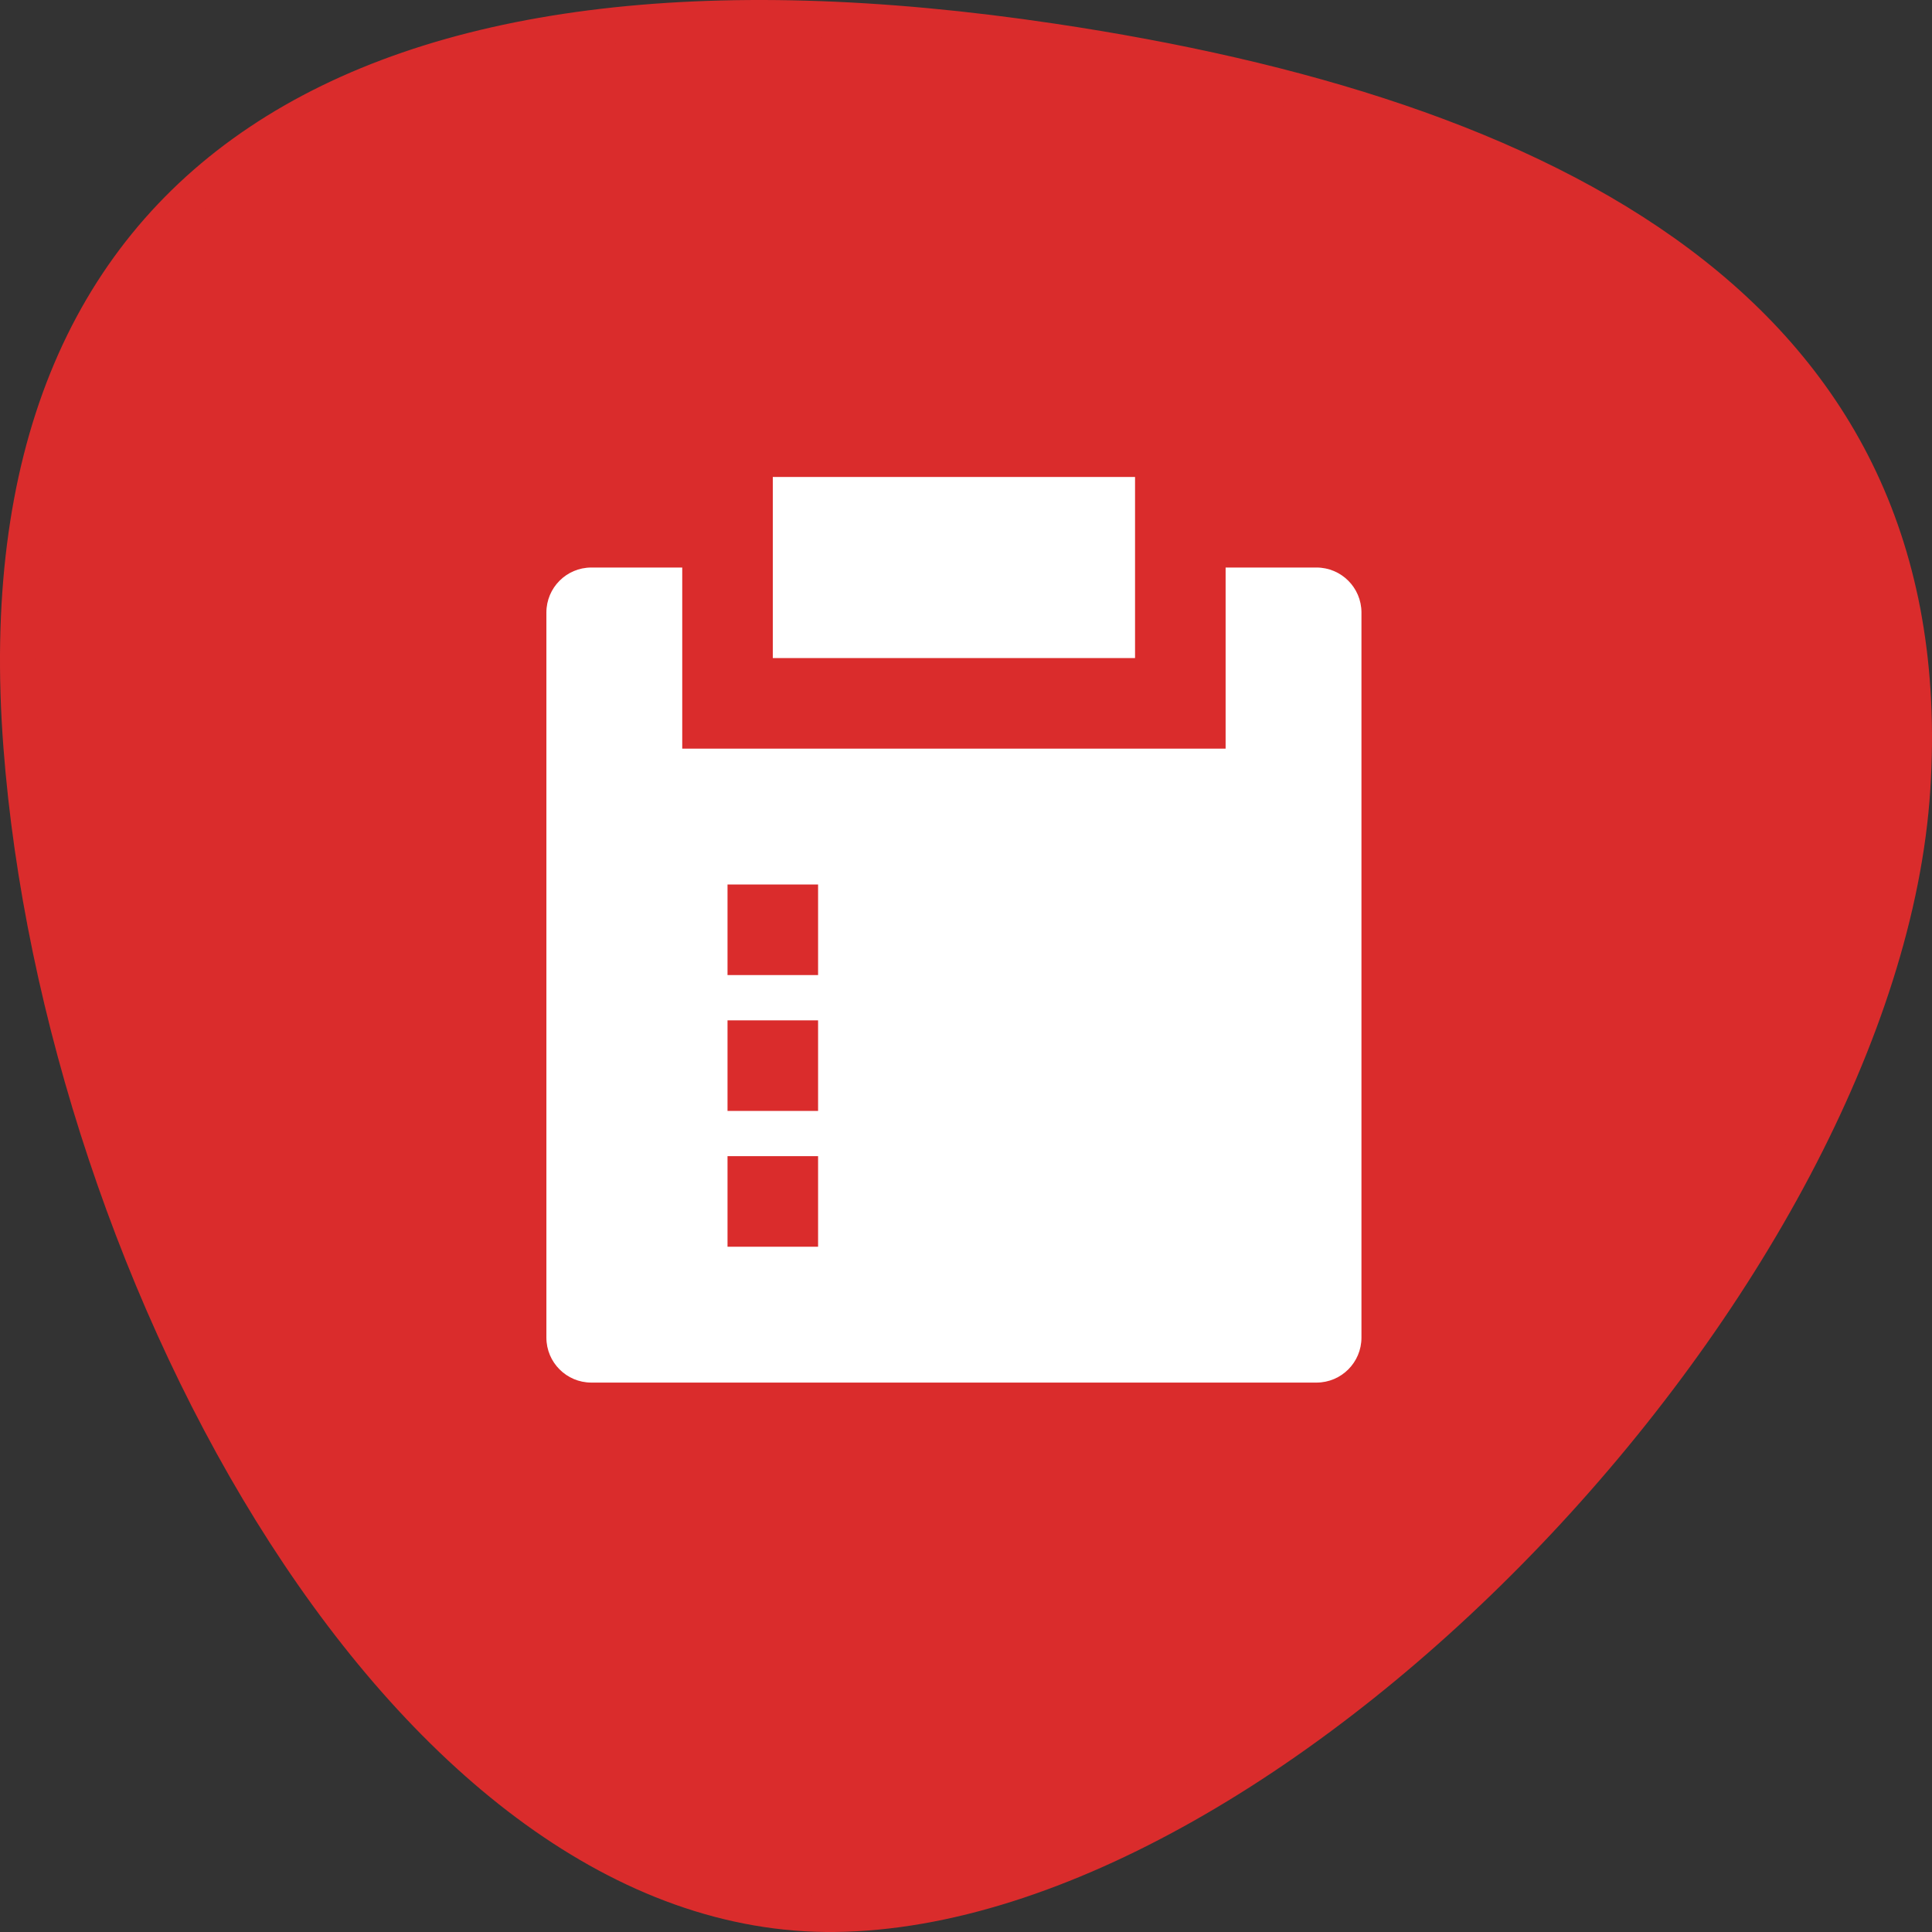
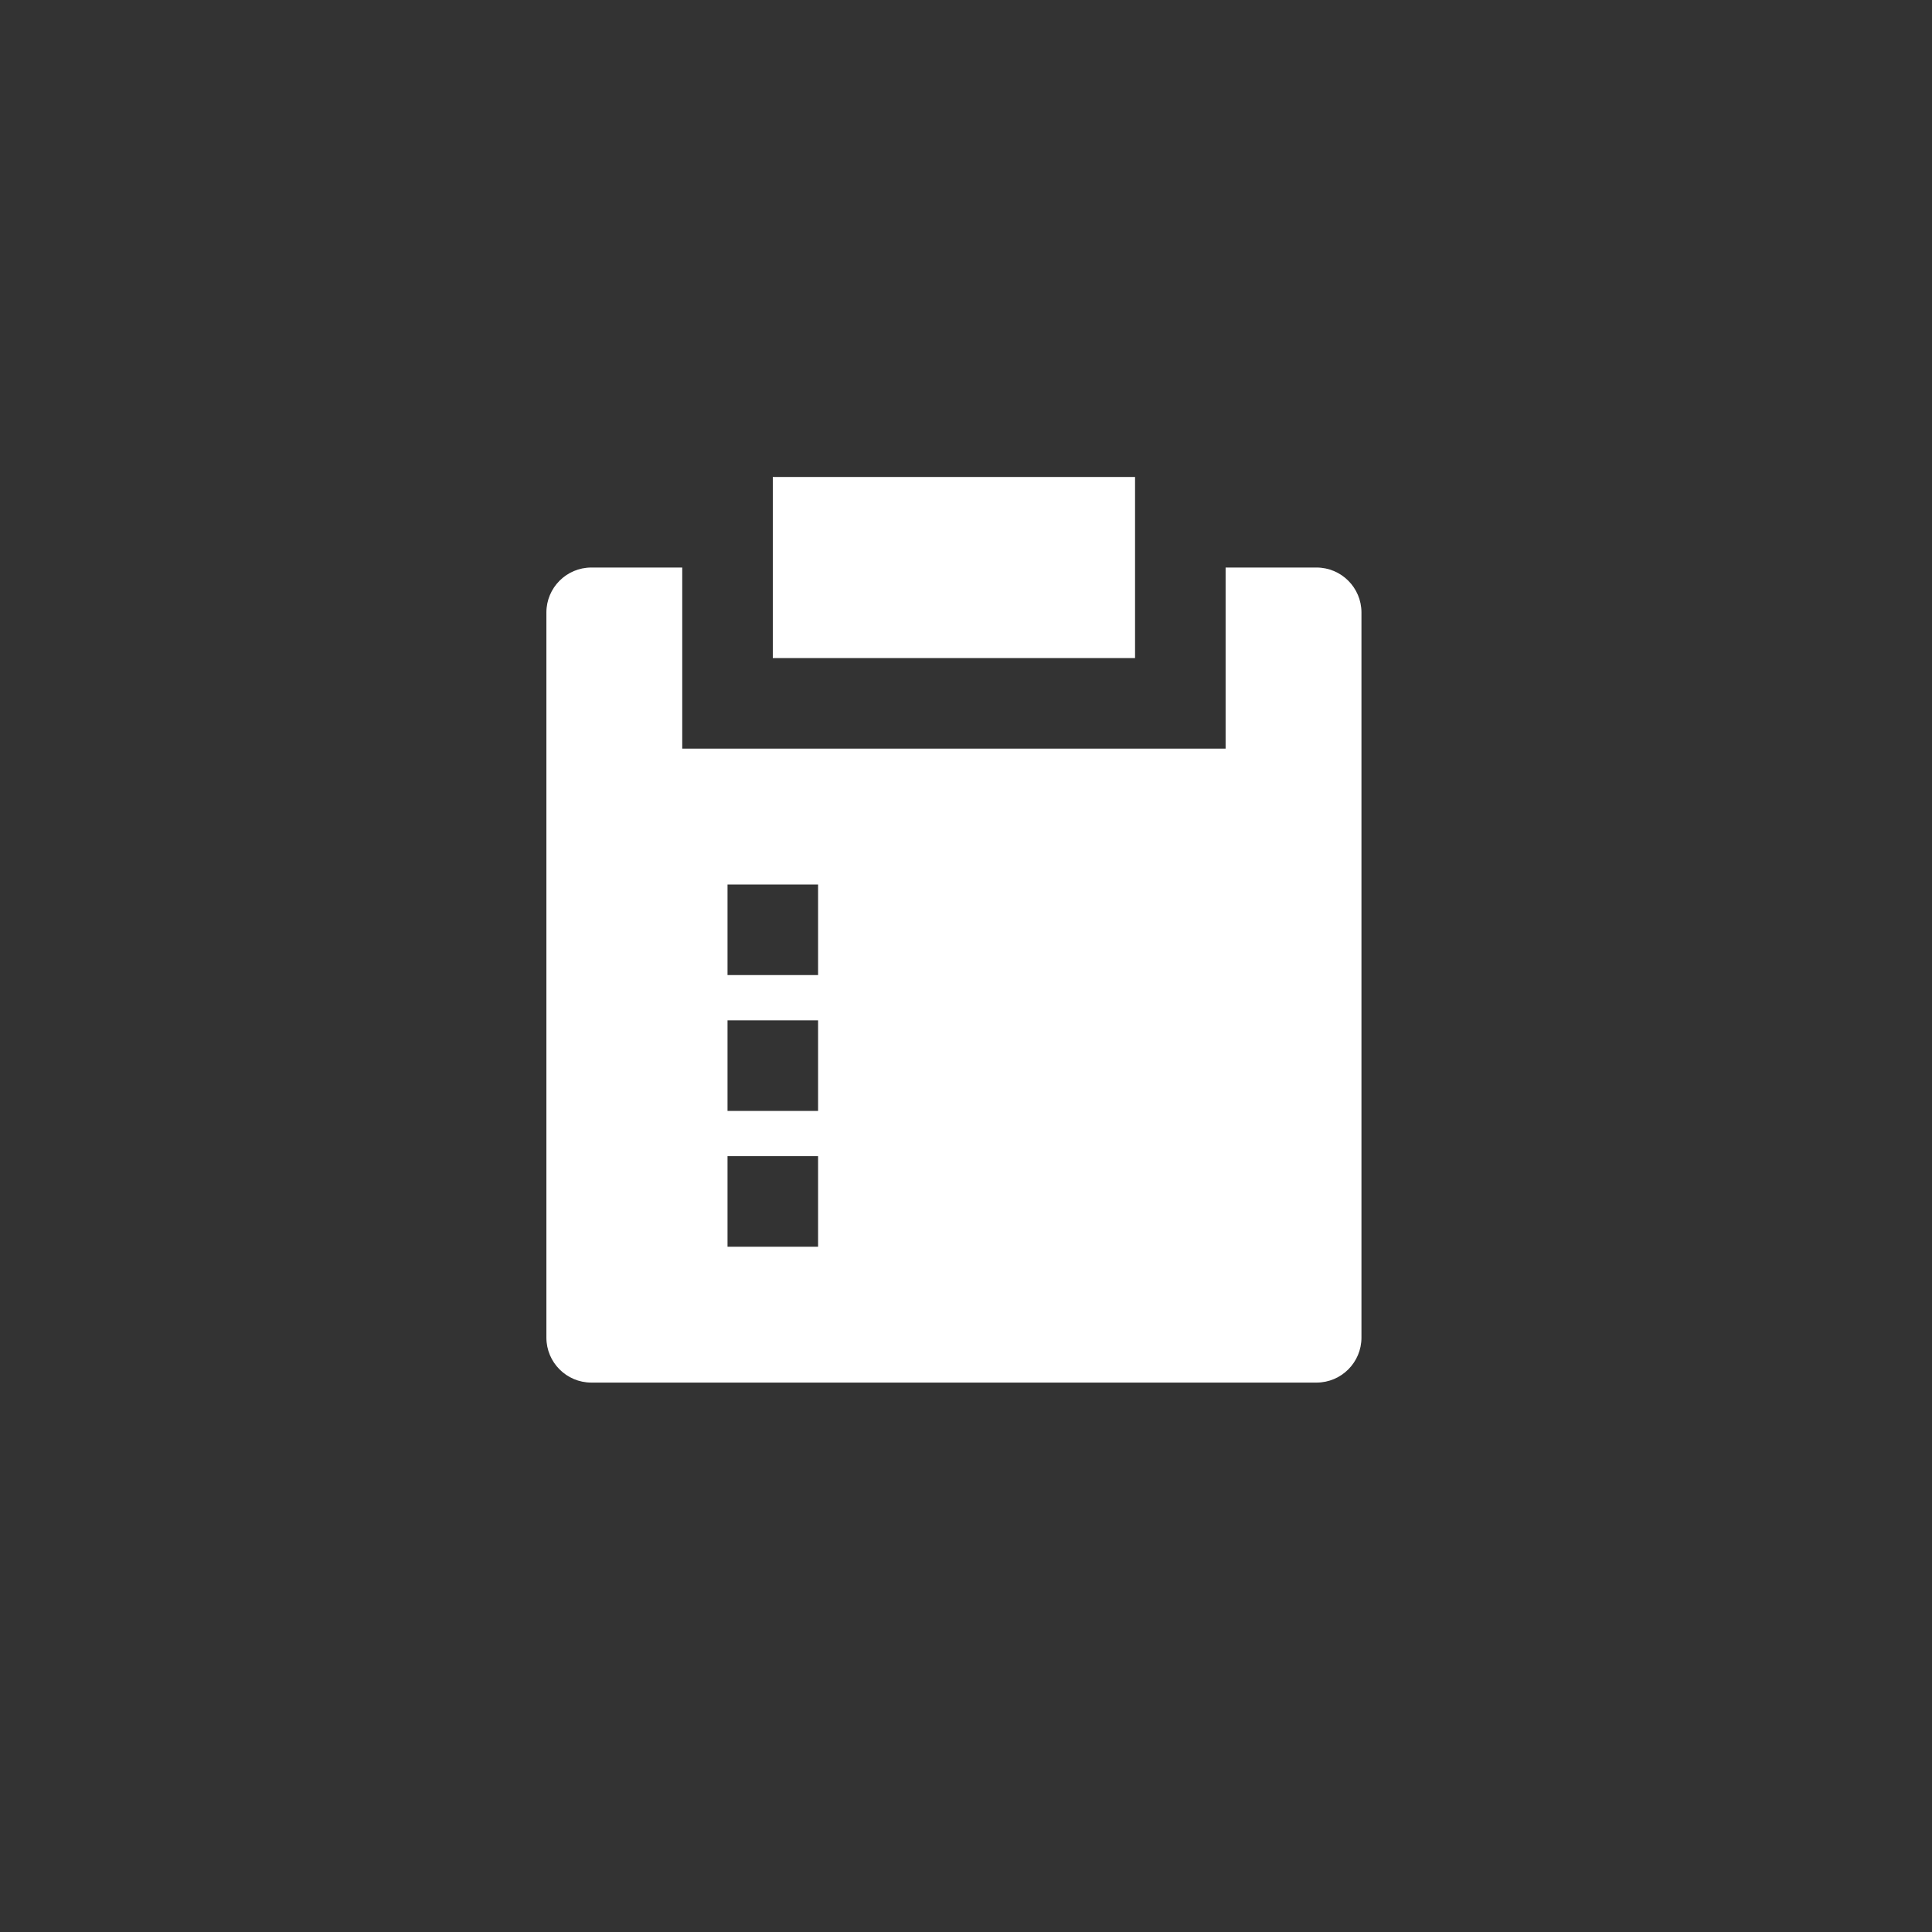
<svg xmlns="http://www.w3.org/2000/svg" width="80" height="80" viewBox="0 0 80 80" fill="none">
  <rect x="0" y="0" width="80" height="80" fill="#333333" stroke="none" />
-   <path d="M0.889 30.884L0.889 30.884C-0.02 18.984 3.546 10.709 10.743 5.89C17.998 1.03 29.118 -0.44 43.566 1.721L43.566 1.721C53.745 3.242 62.99 6.036 69.514 10.919C75.99 15.766 79.82 22.693 79.181 32.657C78.54 42.637 72.044 54.248 63.291 63.422C54.528 72.608 43.701 79.144 34.577 79.249H34.577C25.87 79.353 17.88 72.915 11.803 63.476C5.745 54.068 1.722 41.87 0.889 30.884Z" fill="#DA2C2C" stroke="#DA2C2C" stroke-width="1.5" />
  <path d="M28.25 23.5V31H50.75V23.5H54.513C55.541 23.5 56.375 24.334 56.375 25.362V55.388C56.375 56.416 55.541 57.25 54.513 57.25H24.487C23.459 57.25 22.625 56.416 22.625 55.388V25.362C22.625 24.334 23.459 23.5 24.487 23.5H28.25ZM33.875 47.875H30.125V51.625H33.875V47.875ZM33.875 42.25H30.125V46H33.875V42.25ZM33.875 36.625H30.125V40.375H33.875V36.625ZM47 19.75V27.25H32V19.75H47Z" fill="white" />
</svg>